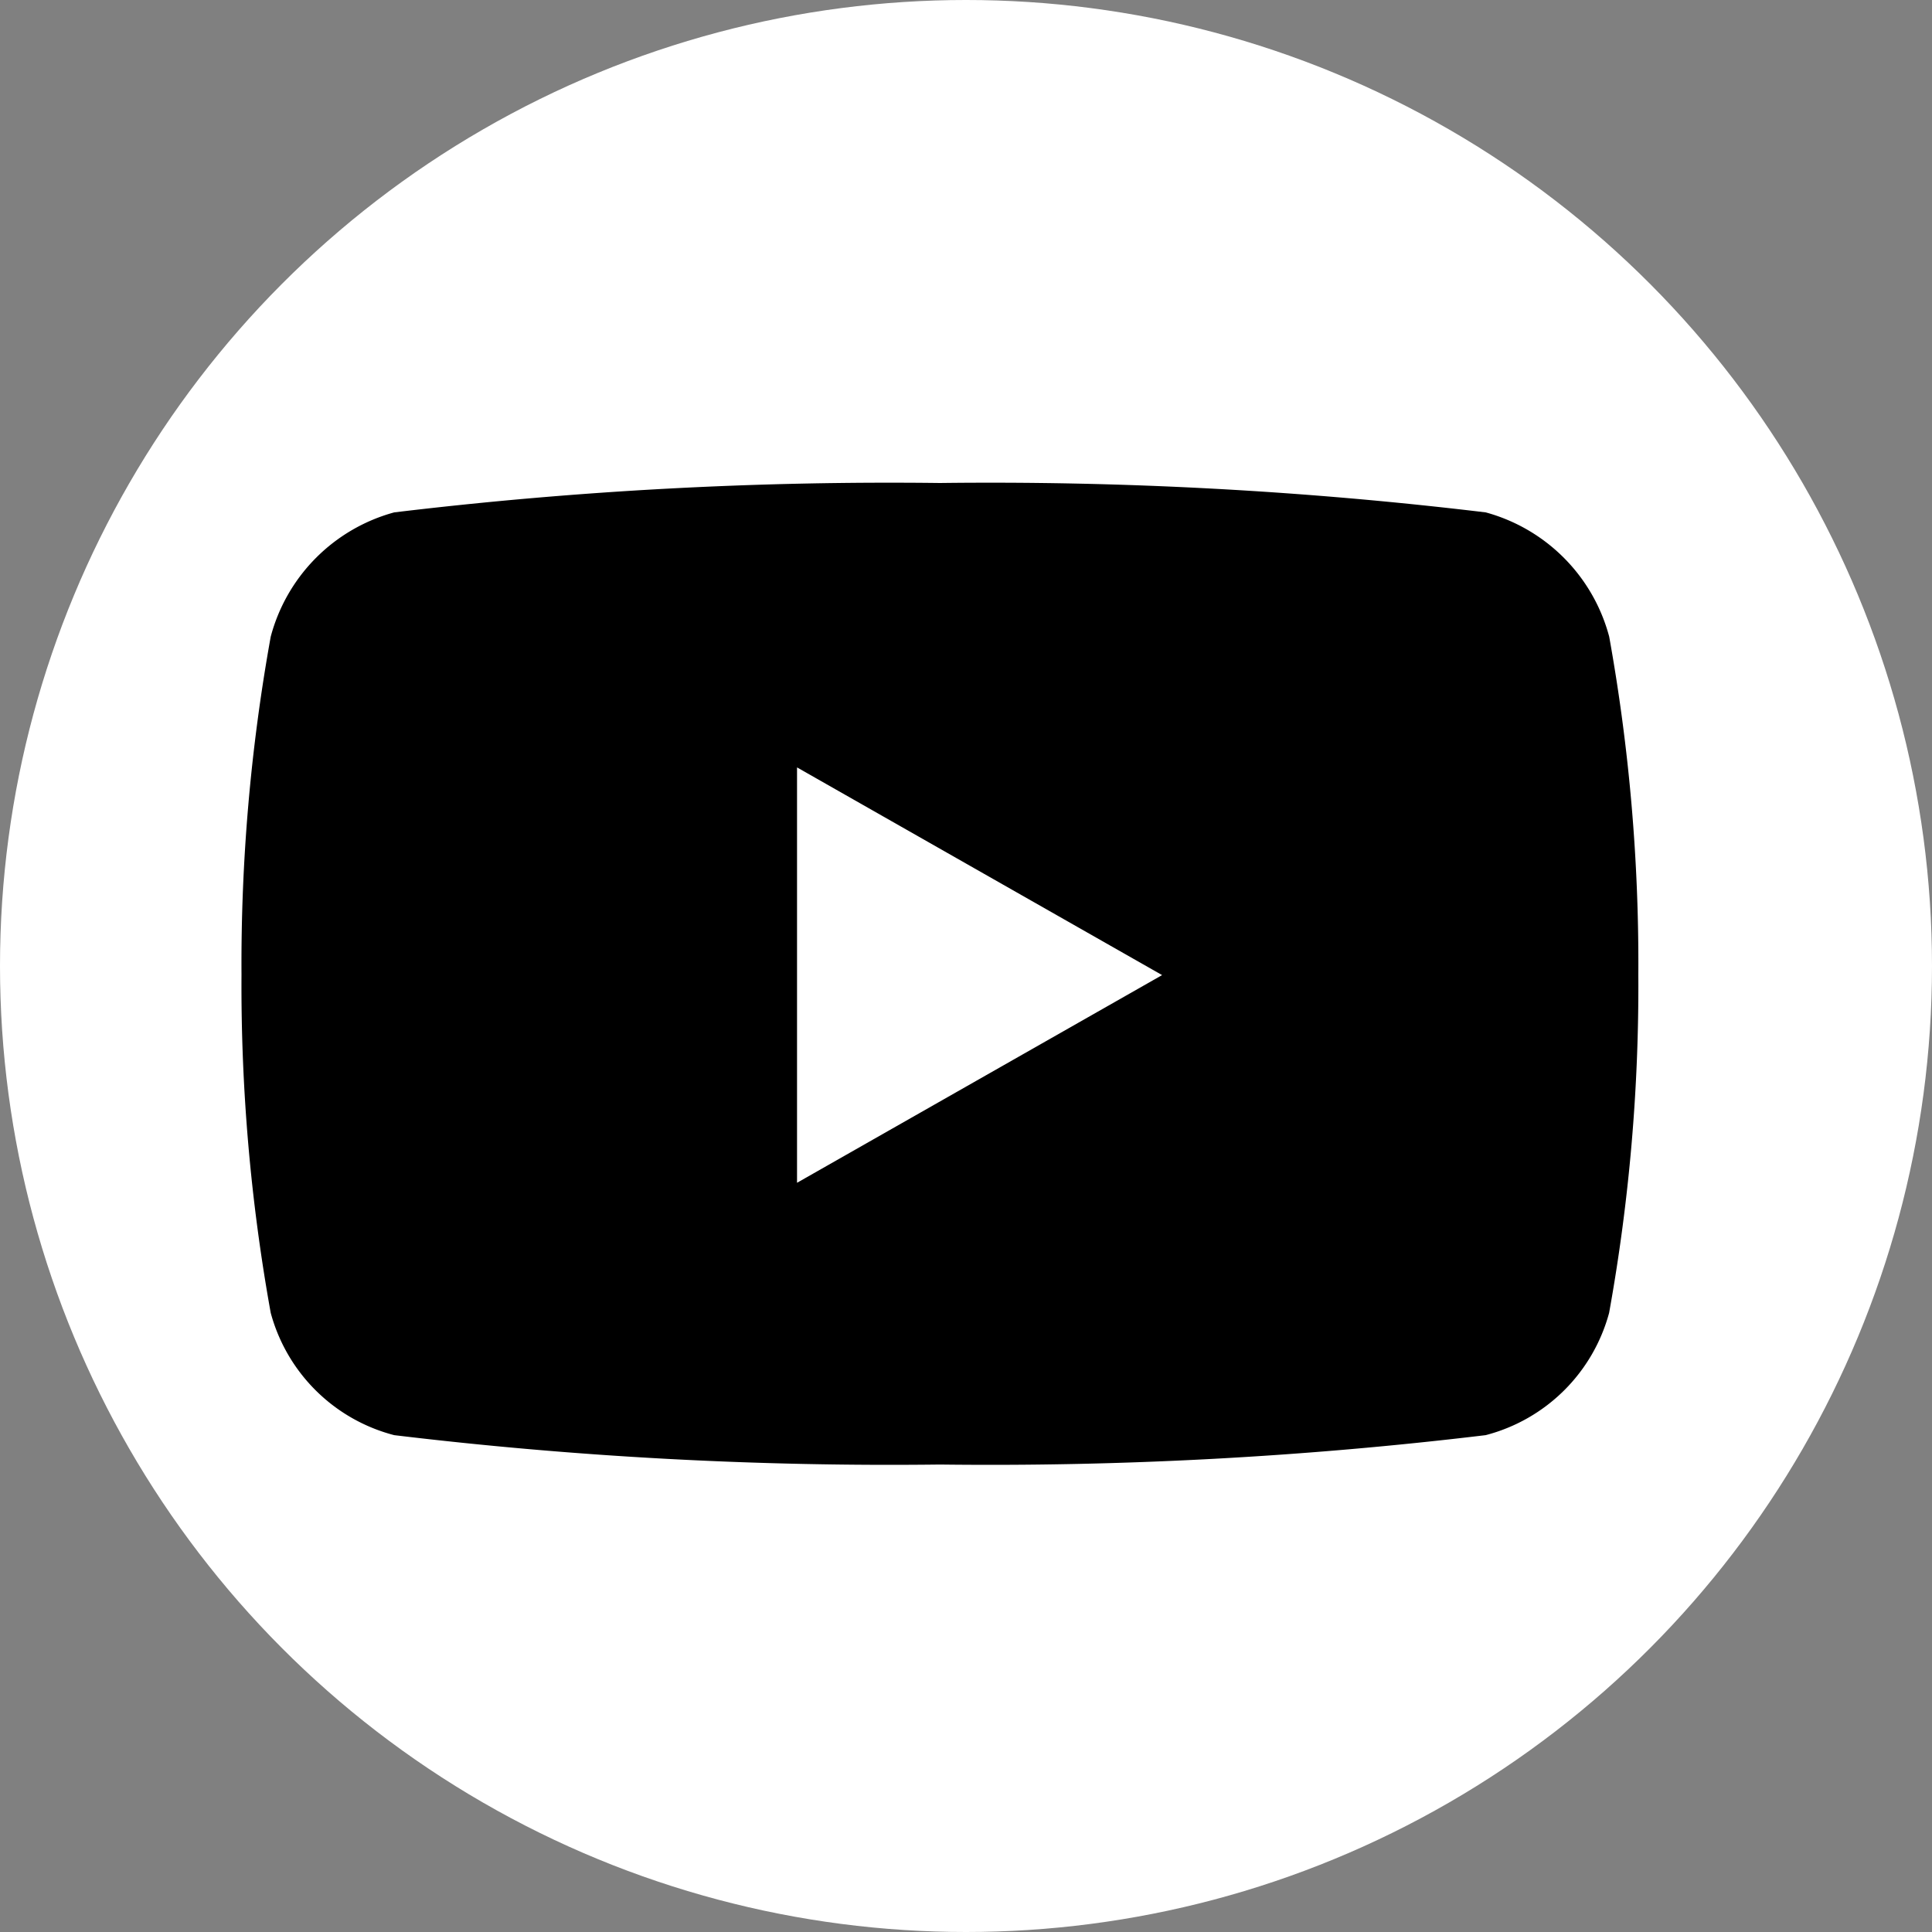
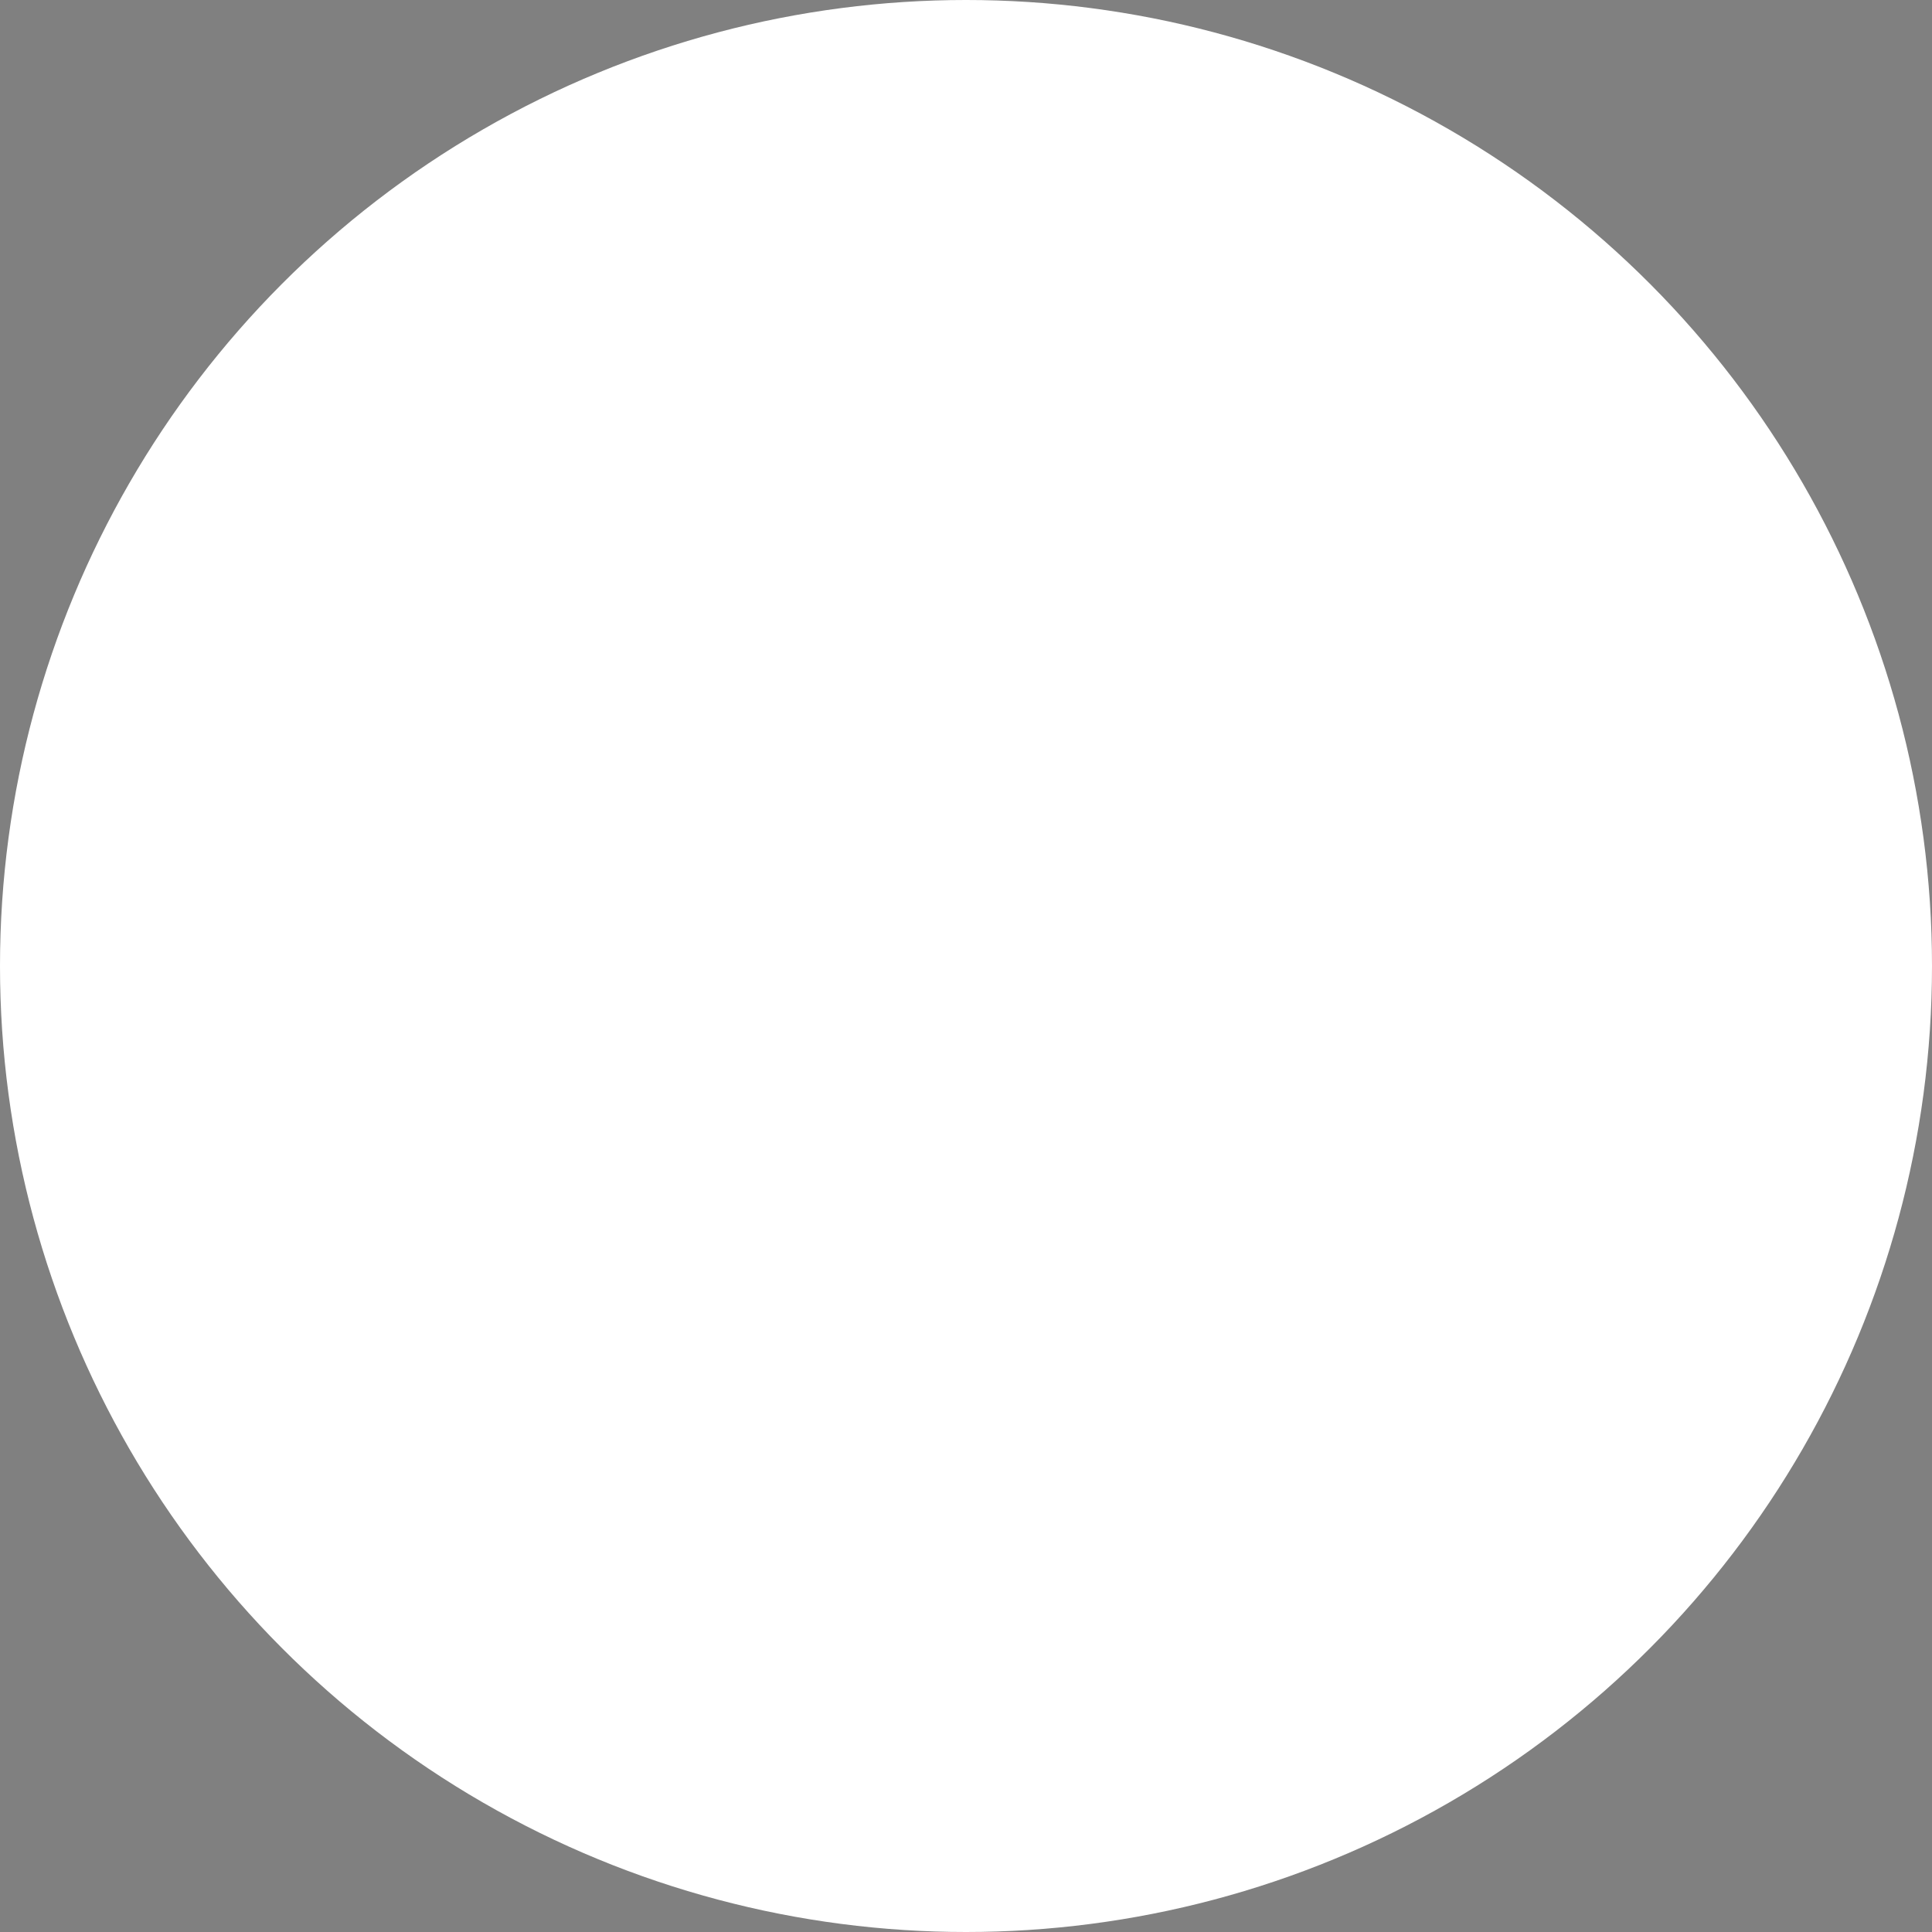
<svg xmlns="http://www.w3.org/2000/svg" width="24" height="24" viewBox="0 0 24 24">
  <rect x="0" y="0" width="24" height="24" fill="#808080" stroke="none" />
  <g id="Raggruppa_3" data-name="Raggruppa 3" transform="translate(-104 -8)">
    <circle id="Ellisse_1" data-name="Ellisse 1" cx="12" cy="12" r="12" transform="translate(104 8)" fill="#fff" />
-     <path id="Icon_awesome-youtube" data-name="Icon awesome-youtube" d="M18.04,6.409a2.18,2.18,0,0,0-1.534-1.544A51.526,51.526,0,0,0,9.726,4.5a51.526,51.526,0,0,0-6.779.365A2.18,2.18,0,0,0,1.413,6.409a22.872,22.872,0,0,0-.363,4.2,22.873,22.873,0,0,0,.363,4.2,2.148,2.148,0,0,0,1.534,1.519,51.526,51.526,0,0,0,6.779.365,51.526,51.526,0,0,0,6.779-.365,2.148,2.148,0,0,0,1.534-1.519,22.872,22.872,0,0,0,.363-4.2A22.872,22.872,0,0,0,18.04,6.409ZM7.951,13.193V8.033l4.535,2.58-4.535,2.58Z" transform="translate(105.95 9.5)" />
  </g>
</svg>